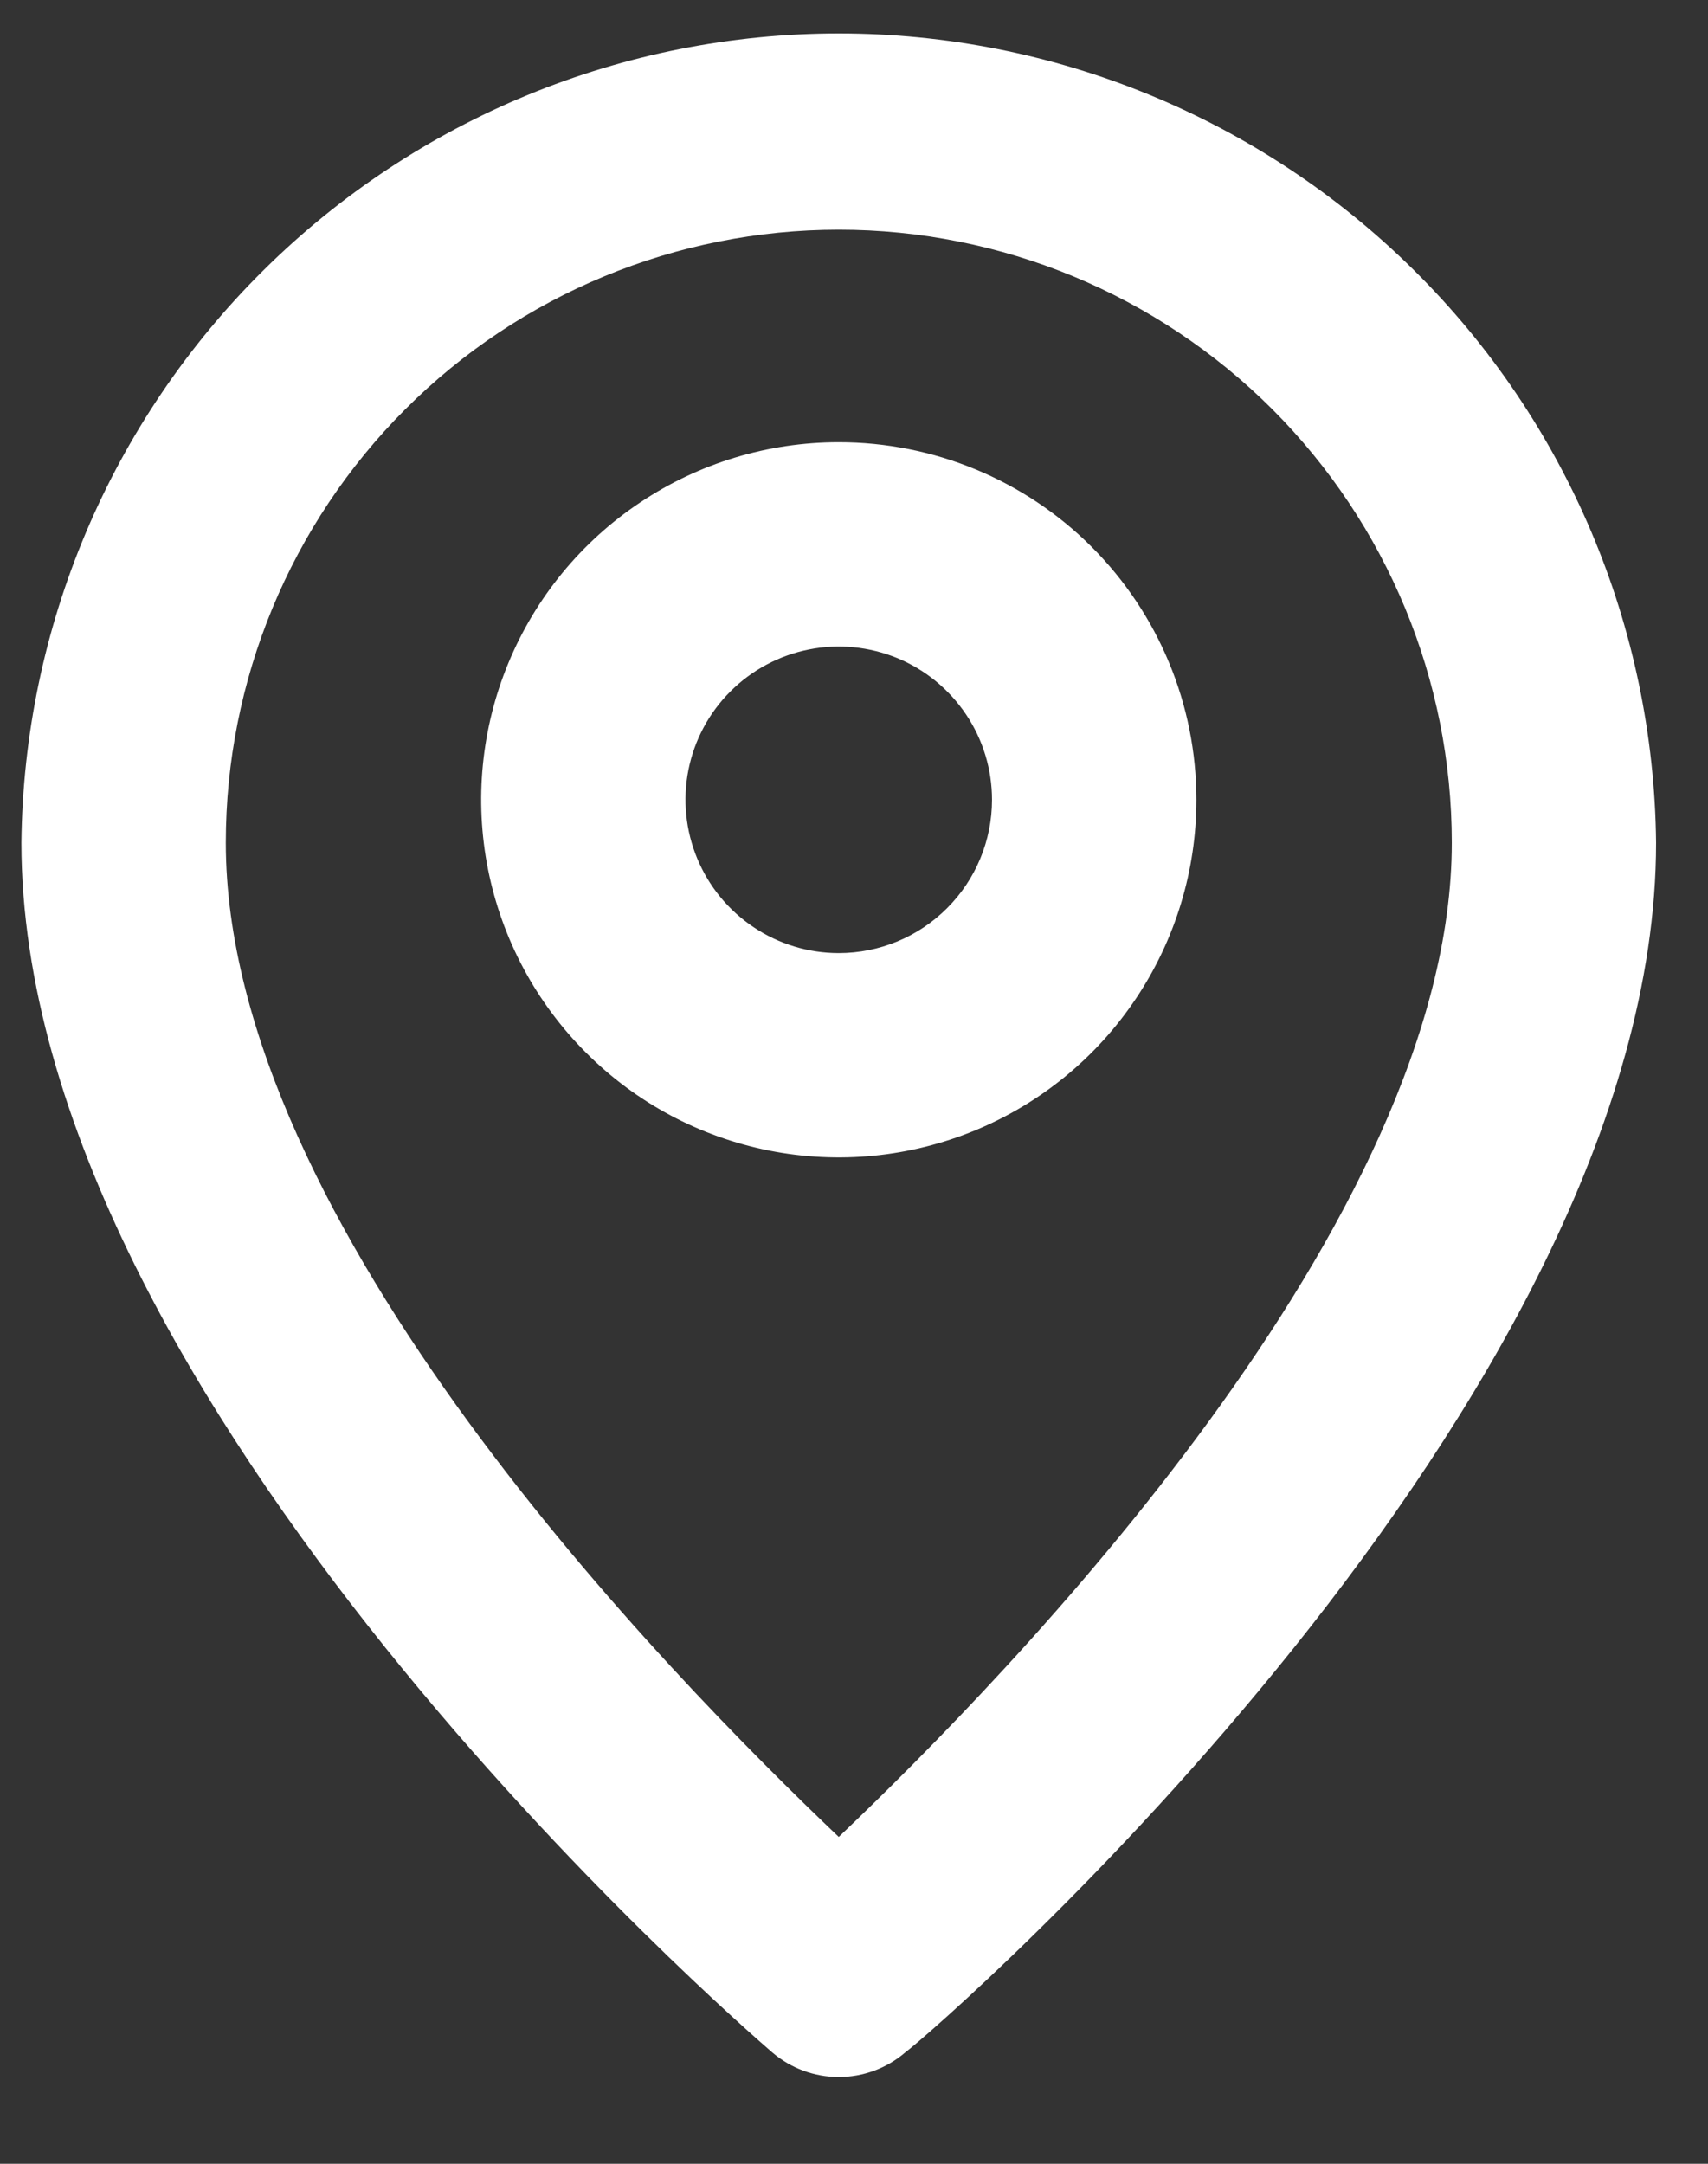
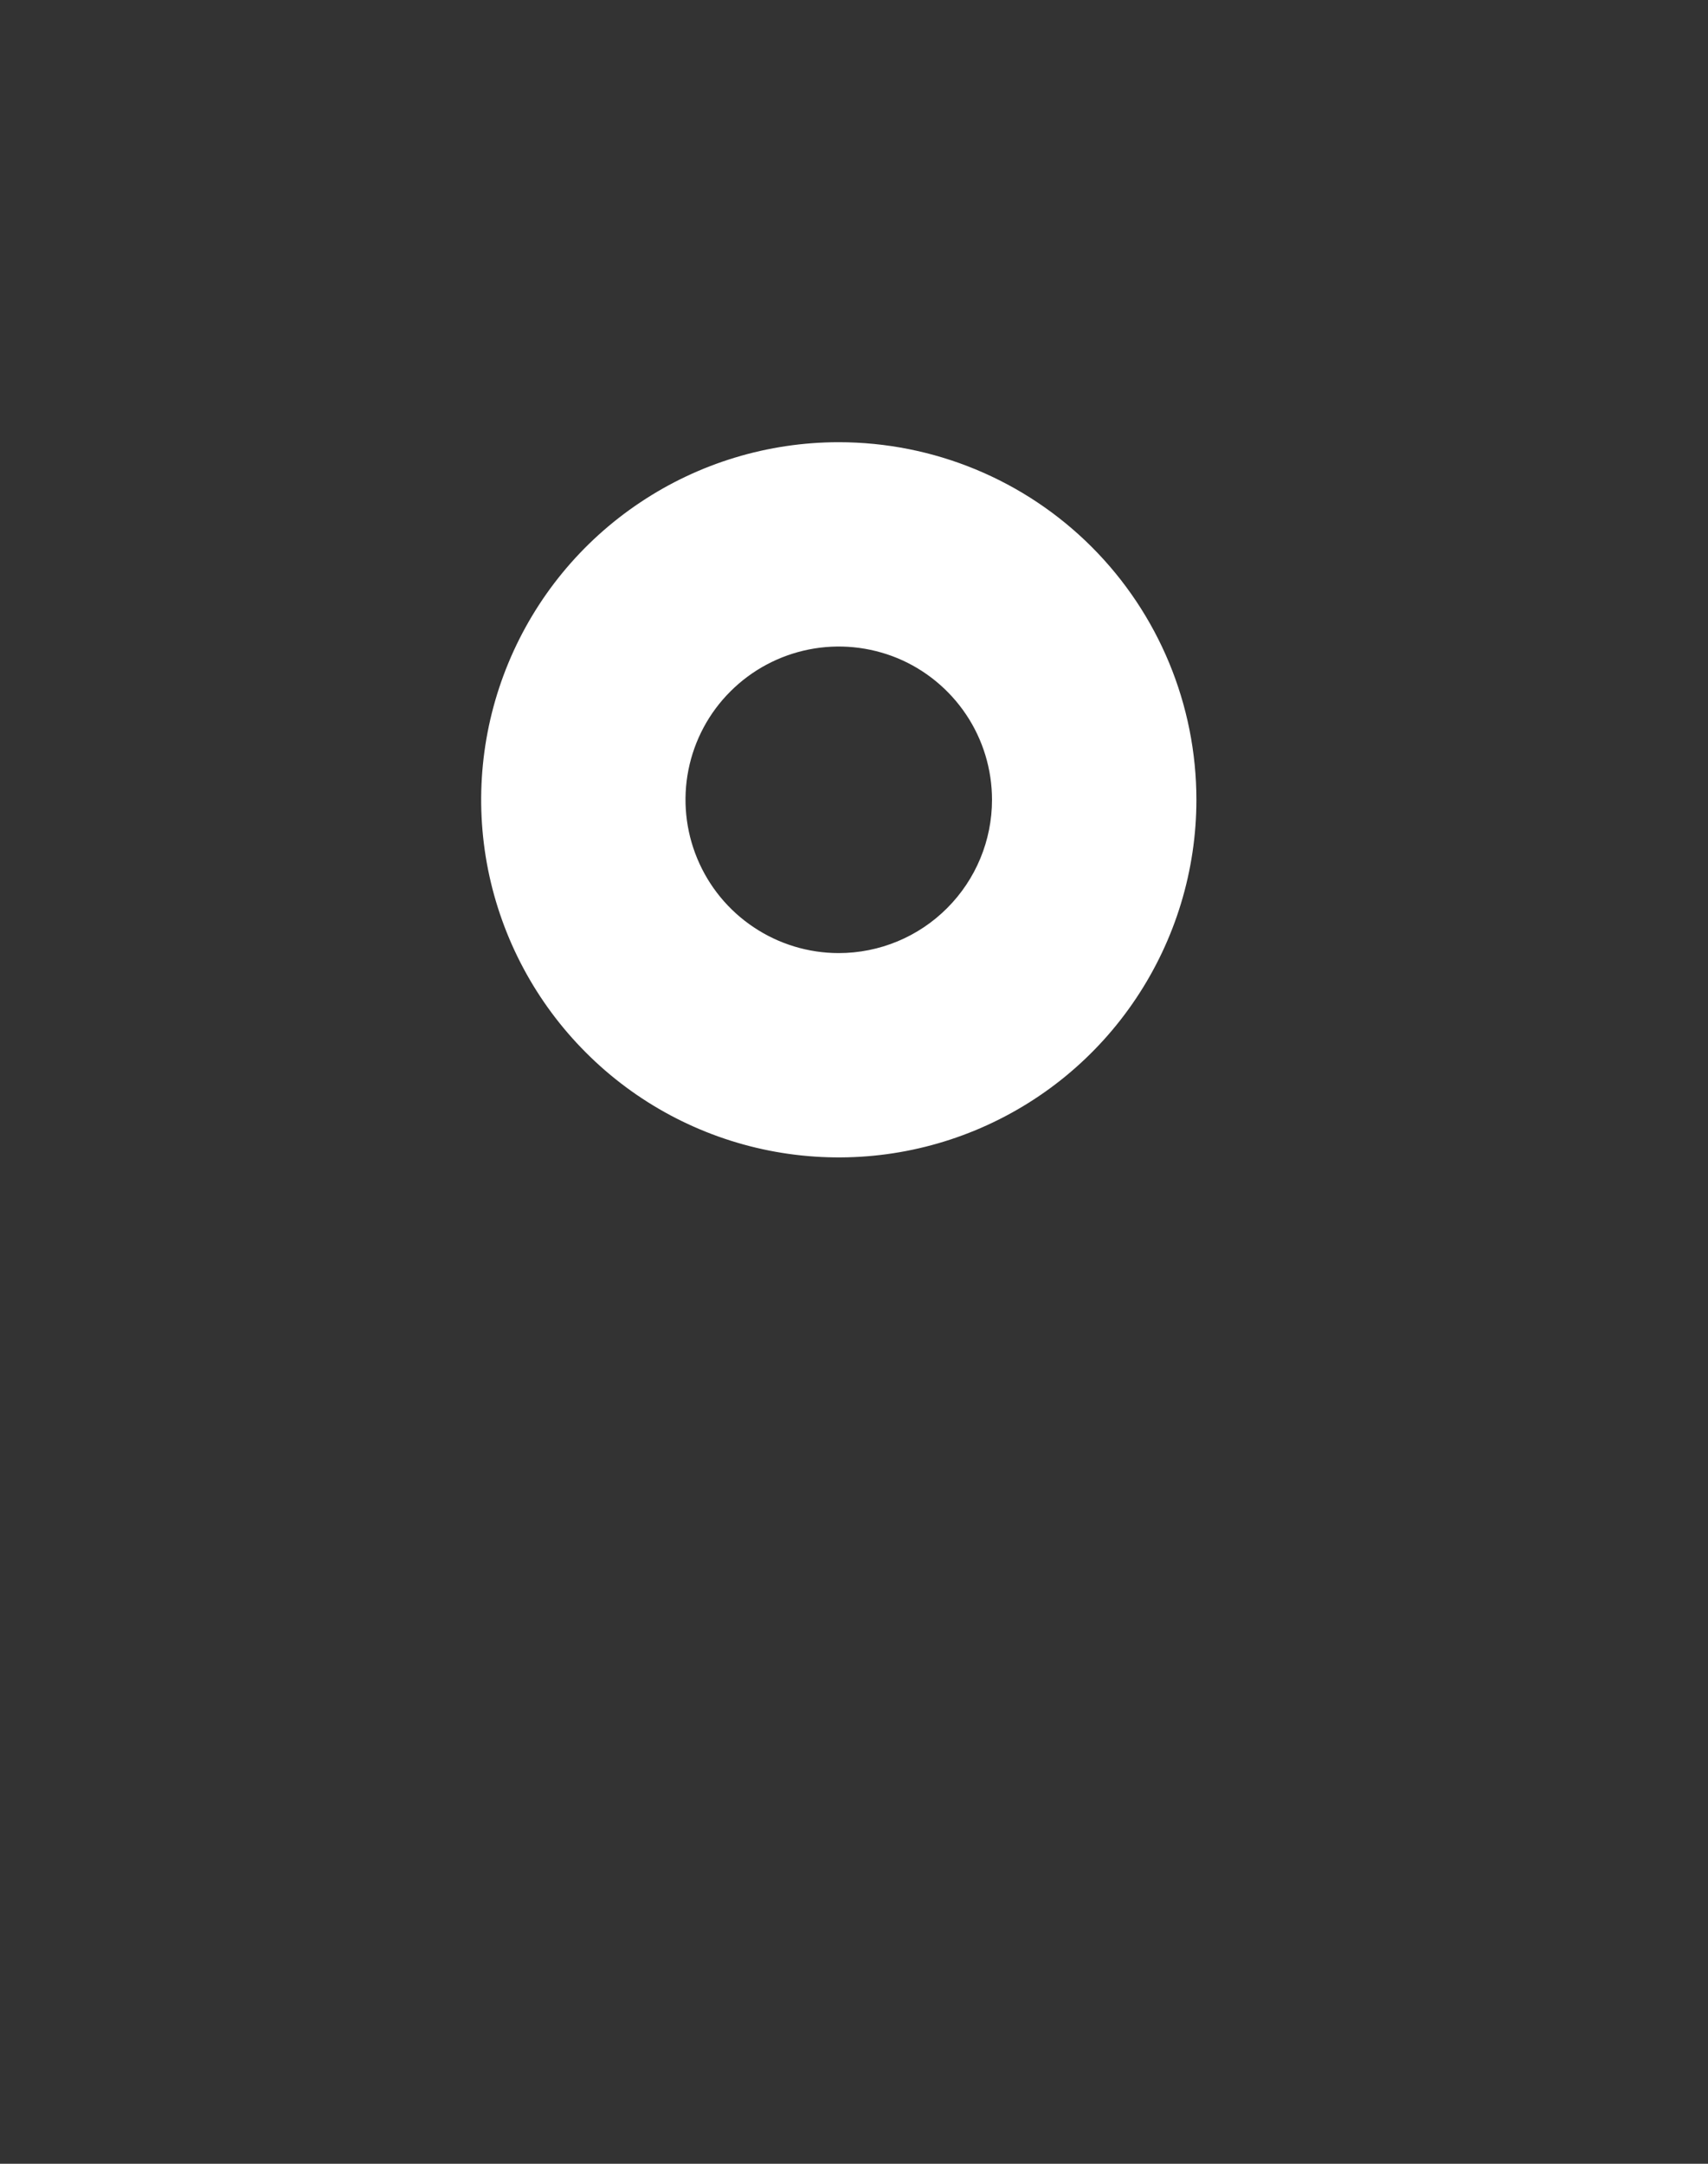
<svg xmlns="http://www.w3.org/2000/svg" width="15" height="19" viewBox="0 0 15 19" fill="none">
  <rect x="0" y="0" width="15" height="19" fill="#333333" stroke="none" />
-   <path d="M7.366 0.294C5.475 0.294 3.66 1.04 2.316 2.371C0.972 3.701 0.207 5.509 0.188 7.4C0.188 12.317 6.514 17.79 6.783 18.023C6.946 18.162 7.152 18.238 7.366 18.238C7.58 18.238 7.787 18.162 7.949 18.023C8.263 17.79 14.544 12.317 14.544 7.4C14.525 5.509 13.761 3.701 12.416 2.371C11.072 1.04 9.258 0.294 7.366 0.294ZM7.366 16.13C5.868 14.703 1.983 10.747 1.983 7.4C1.983 5.972 2.55 4.603 3.56 3.593C4.569 2.584 5.939 2.017 7.366 2.017C8.794 2.017 10.163 2.584 11.173 3.593C12.182 4.603 12.75 5.972 12.75 7.4C12.75 10.72 8.865 14.703 7.366 16.13Z" fill="white" />
  <path d="M7.366 3.883C6.745 3.883 6.138 4.067 5.622 4.412C5.105 4.757 4.703 5.247 4.465 5.821C4.227 6.395 4.165 7.026 4.286 7.635C4.408 8.245 4.707 8.804 5.146 9.243C5.585 9.683 6.145 9.982 6.754 10.103C7.363 10.224 7.994 10.162 8.568 9.924C9.142 9.686 9.632 9.284 9.977 8.767C10.322 8.251 10.507 7.644 10.507 7.023C10.507 6.19 10.176 5.391 9.587 4.802C8.998 4.213 8.199 3.883 7.366 3.883ZM7.366 8.369C7.1 8.369 6.84 8.29 6.619 8.142C6.397 7.994 6.225 7.784 6.123 7.538C6.021 7.292 5.994 7.021 6.046 6.76C6.098 6.499 6.226 6.259 6.415 6.071C6.603 5.883 6.843 5.755 7.104 5.703C7.365 5.651 7.635 5.678 7.881 5.779C8.127 5.881 8.337 6.054 8.485 6.275C8.633 6.496 8.712 6.757 8.712 7.023C8.712 7.38 8.57 7.722 8.318 7.974C8.066 8.227 7.723 8.369 7.366 8.369Z" fill="white" />
</svg>